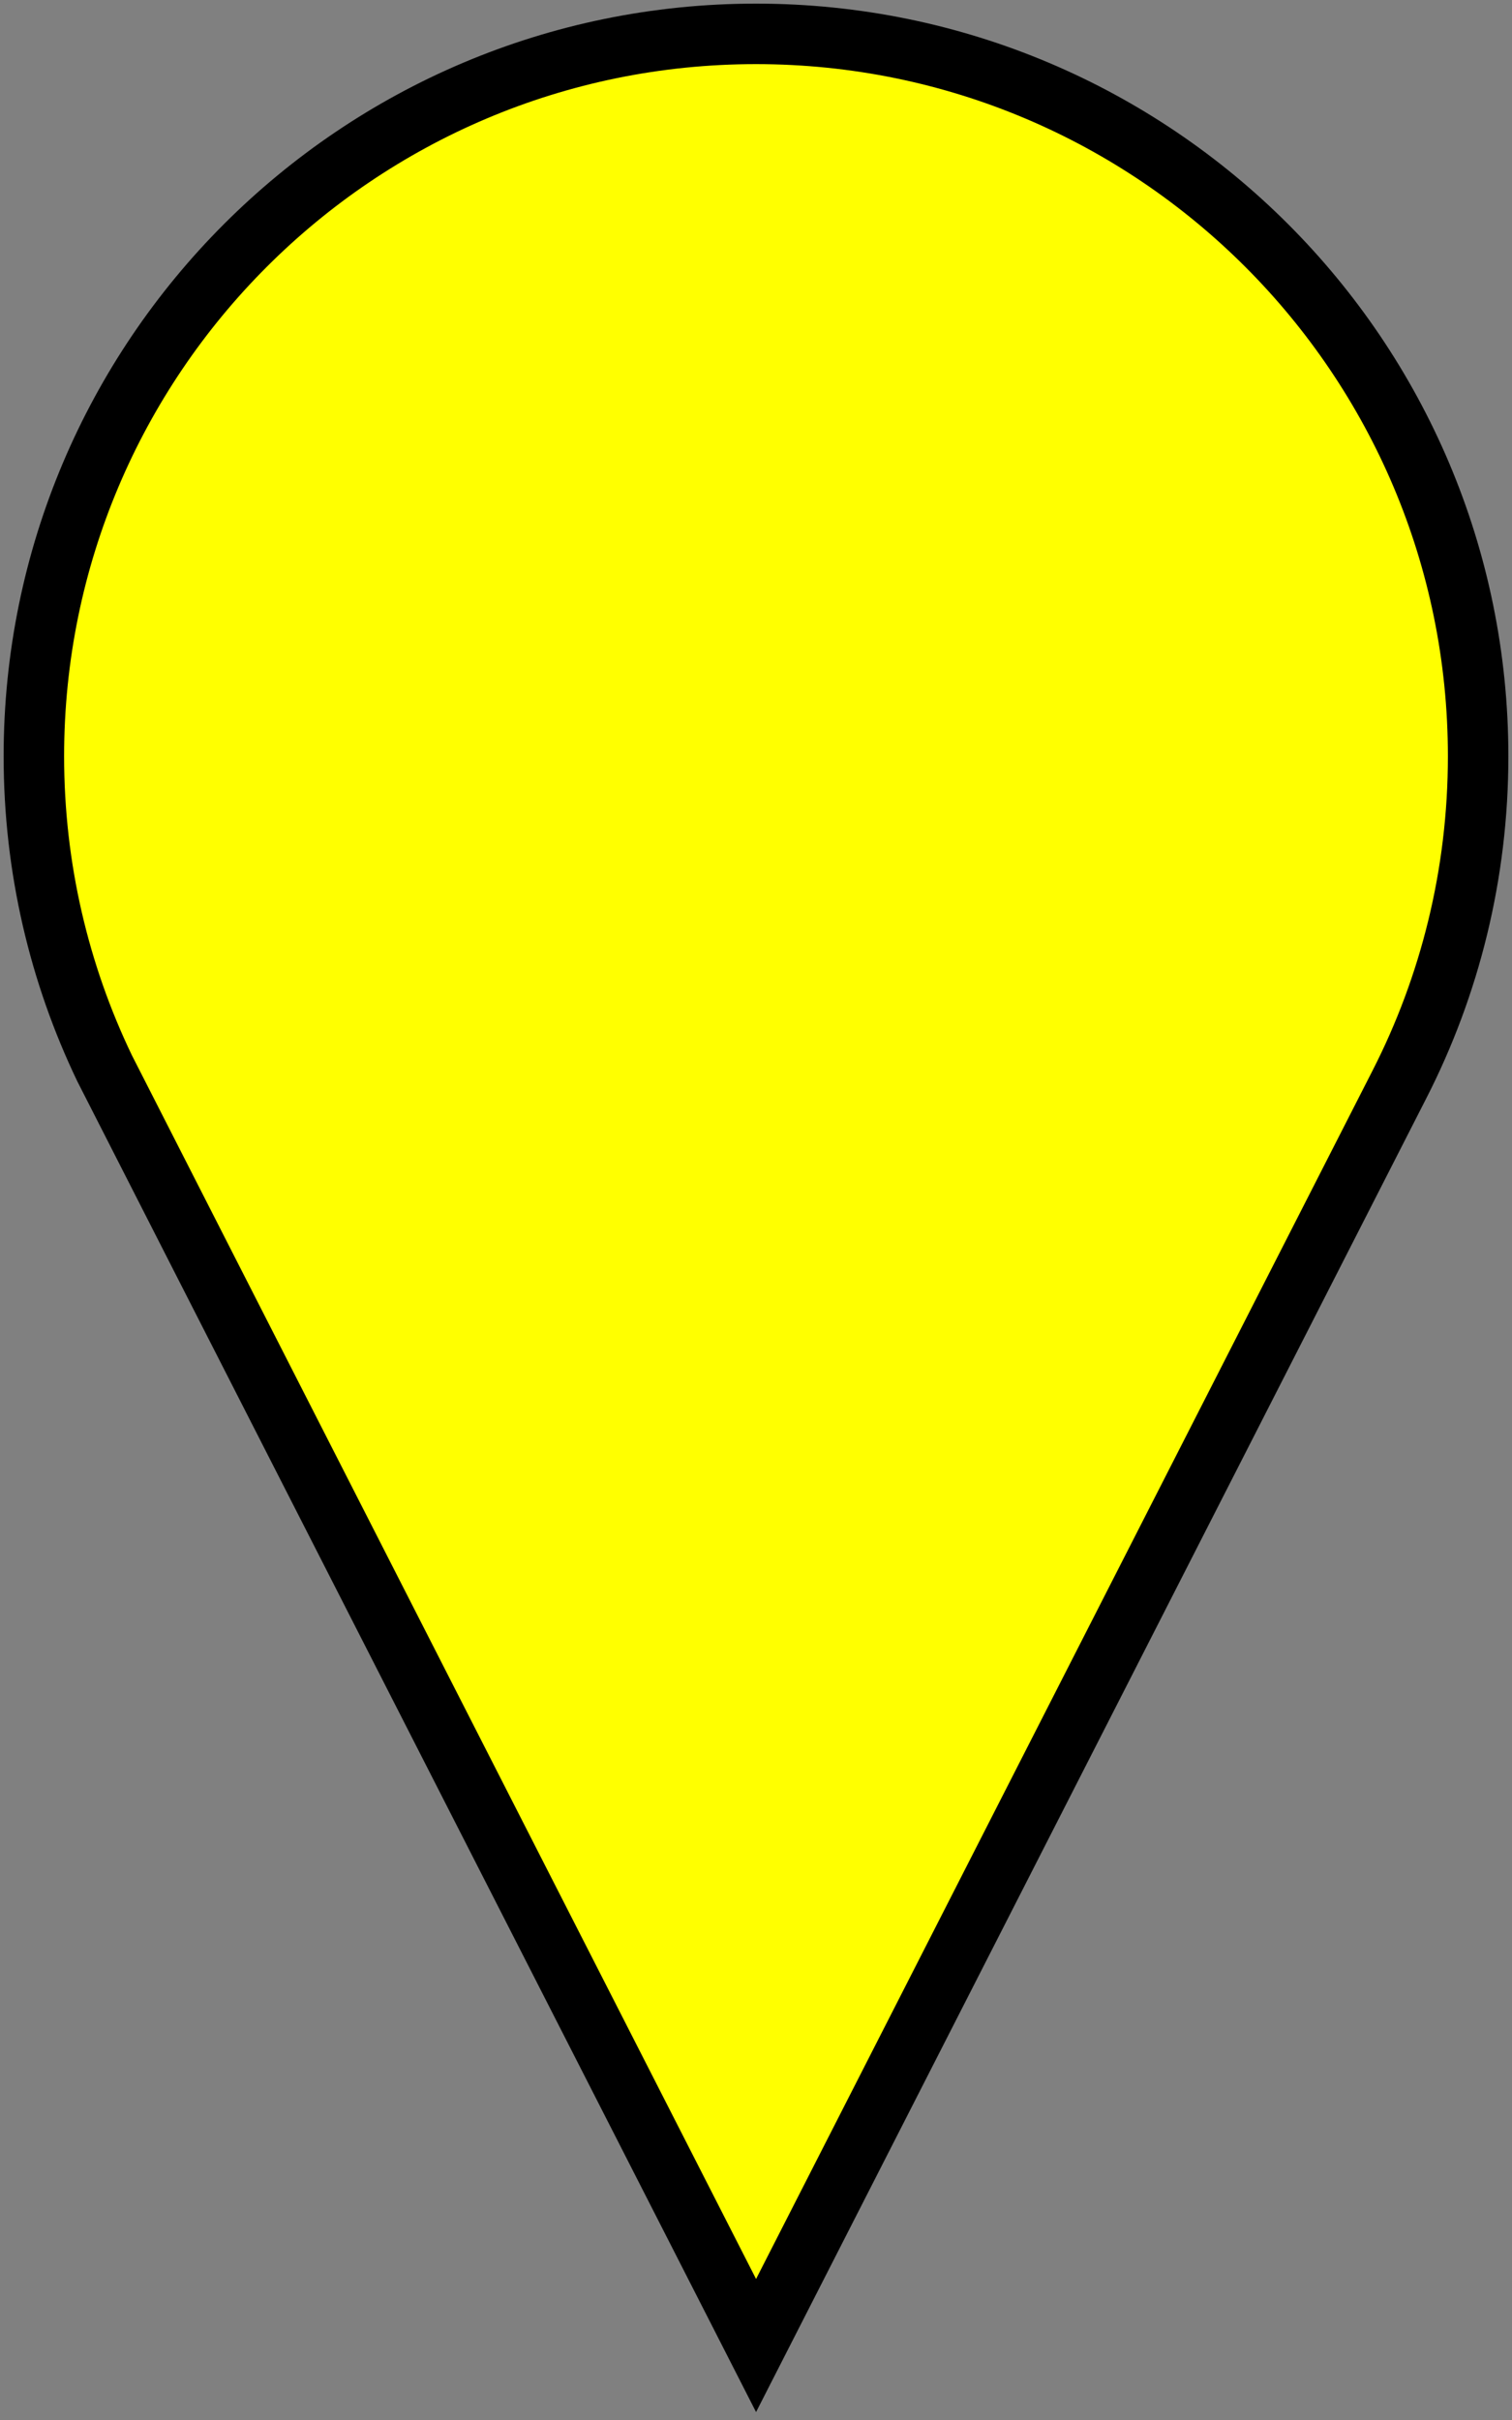
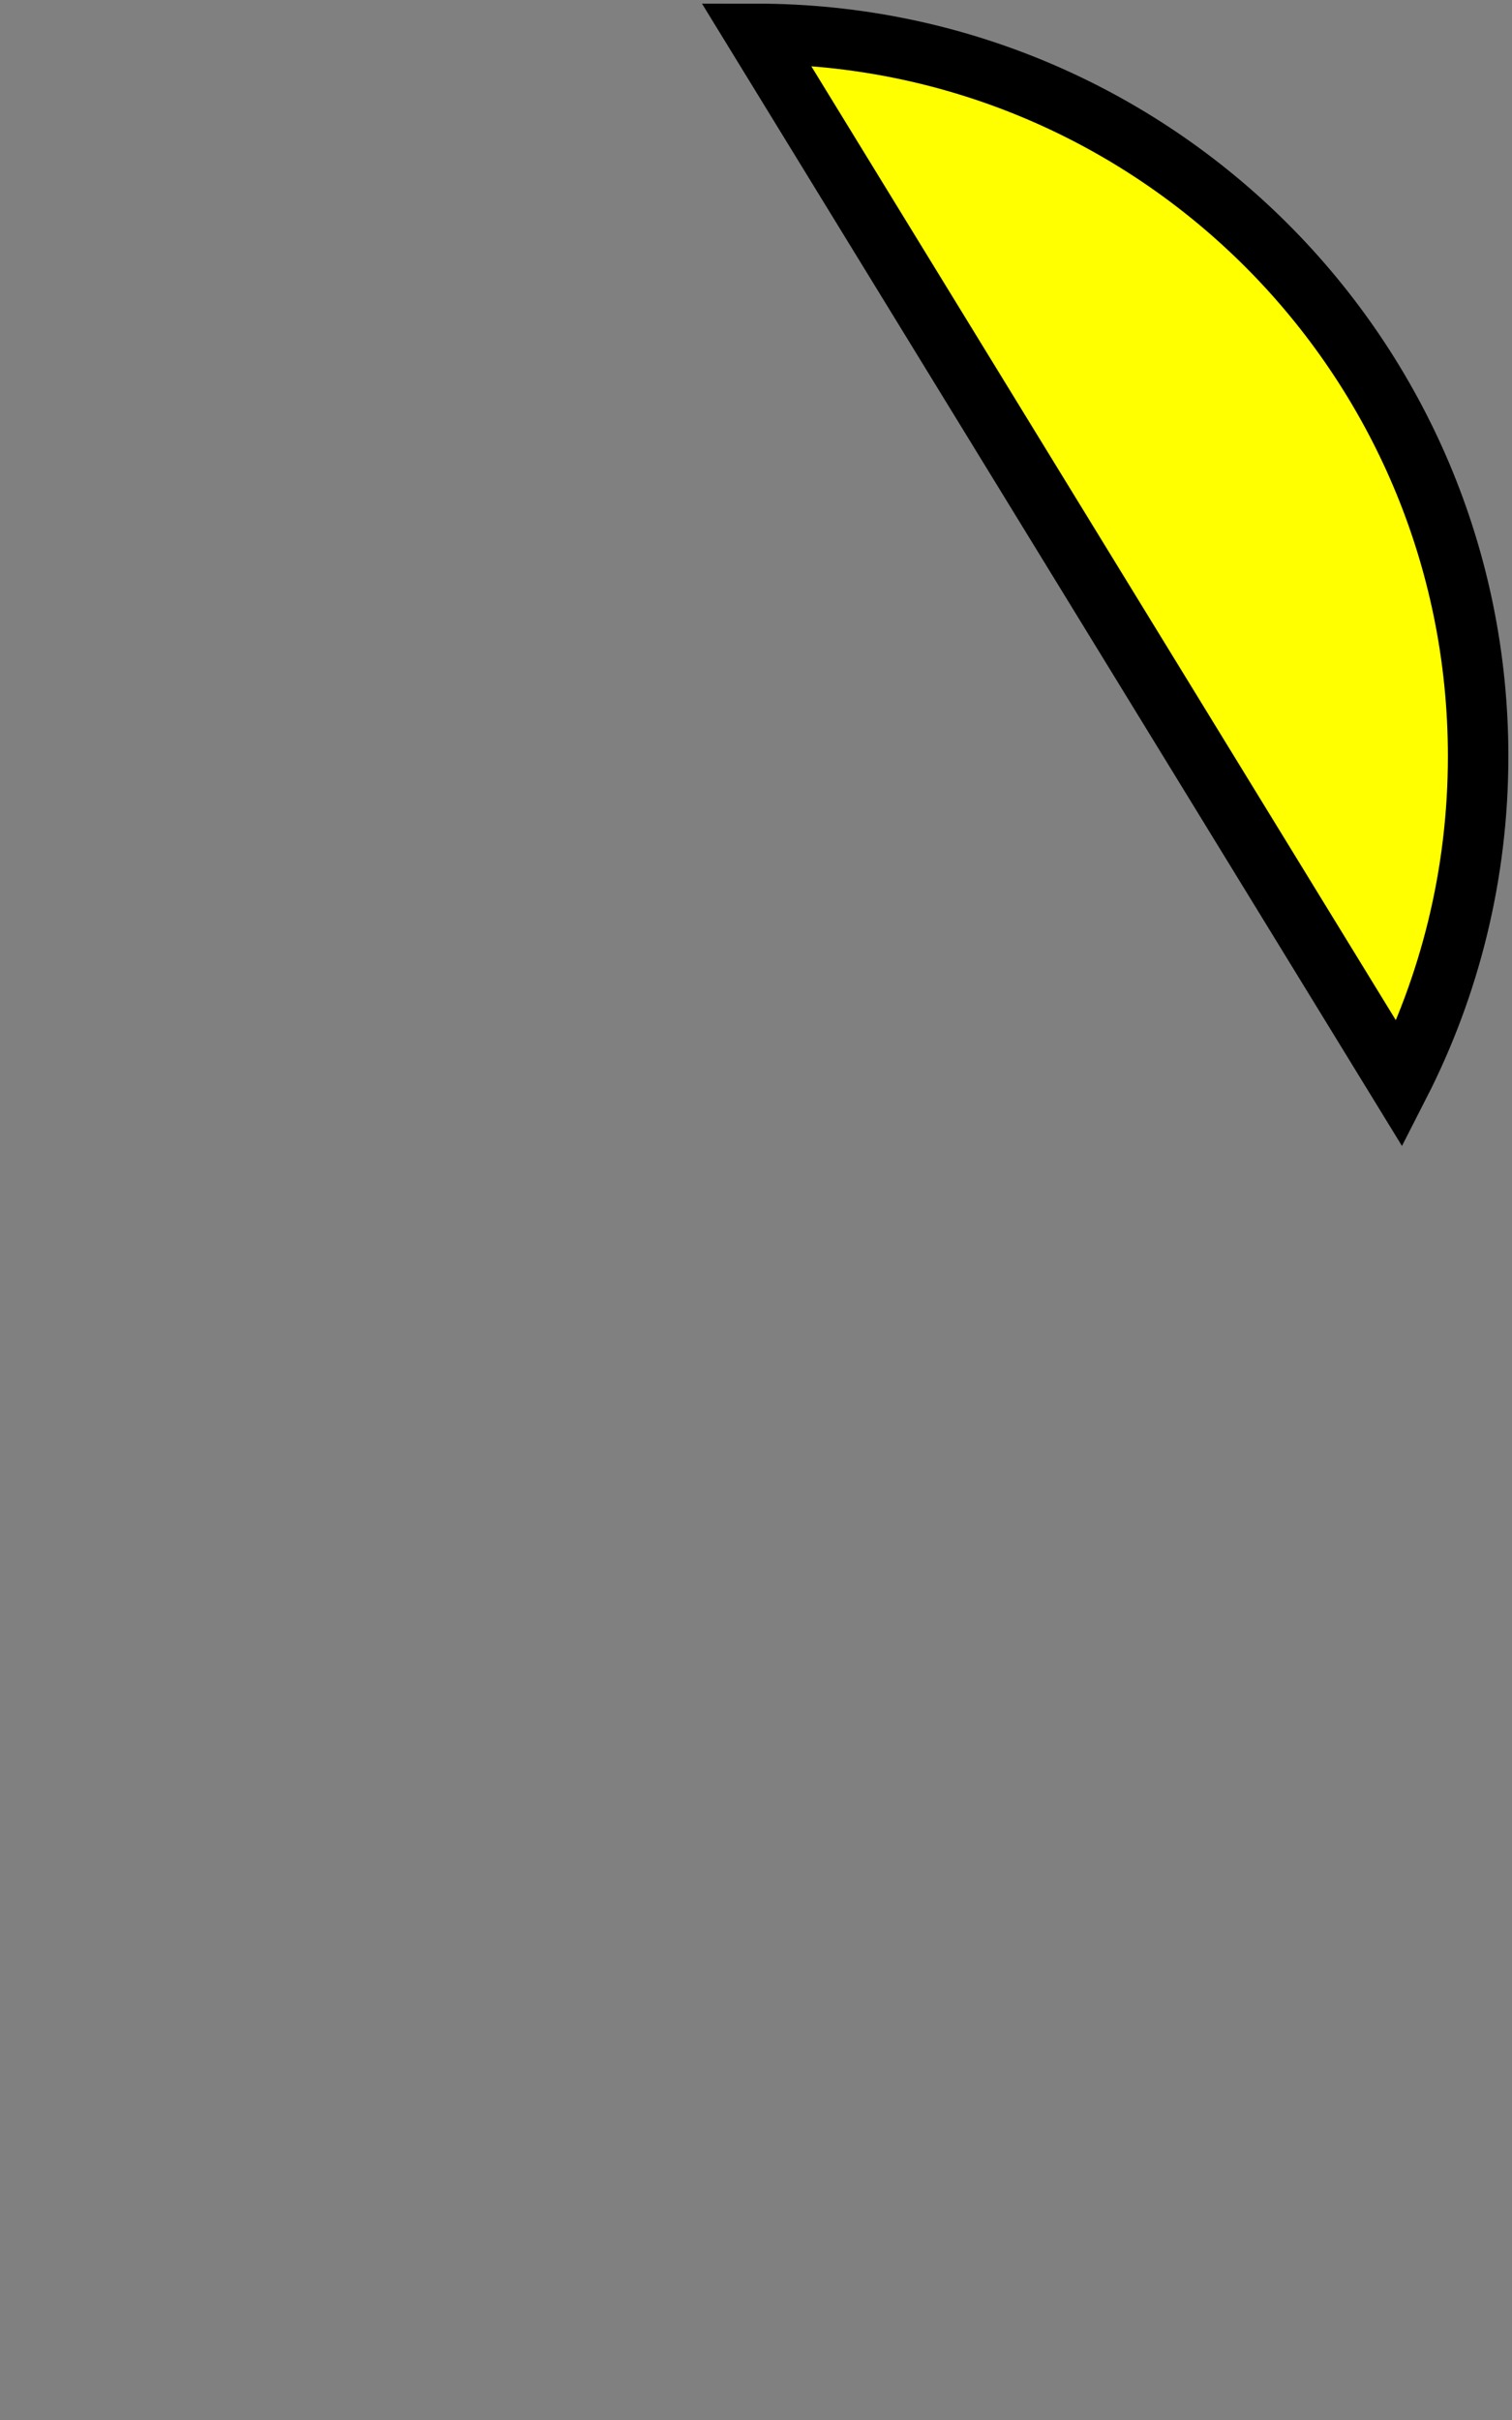
<svg xmlns="http://www.w3.org/2000/svg" viewBox="0 0 25 40" height="40" width="25" y="0" x="0" version="1.1">
  <rect x="0" y="0" width="25" height="40" fill="#808080" stroke="none" />
-   <path fill="#FFFF00" stroke="#000000" stroke-width="1" stroke-miterlimit="4" id="path46" d="m 12.5,0.56 c -6.594,0 -11.94,5.345 -11.94,11.94 0,1.847 0.42,3.598 1.17,5.159 0.042,0.089 10.771,21.11 10.771,21.11 L 23.141,17.92 c 0.83,-1.625 1.299,-3.468 1.299,-5.42 0,-6.595 -5.345,-11.94 -11.94,-11.94 z" />
-   <path id="path831" fill="#000000" style="stroke-width:1" />
+   <path fill="#FFFF00" stroke="#000000" stroke-width="1" stroke-miterlimit="4" id="path46" d="m 12.5,0.56 L 23.141,17.92 c 0.83,-1.625 1.299,-3.468 1.299,-5.42 0,-6.595 -5.345,-11.94 -11.94,-11.94 z" />
</svg>